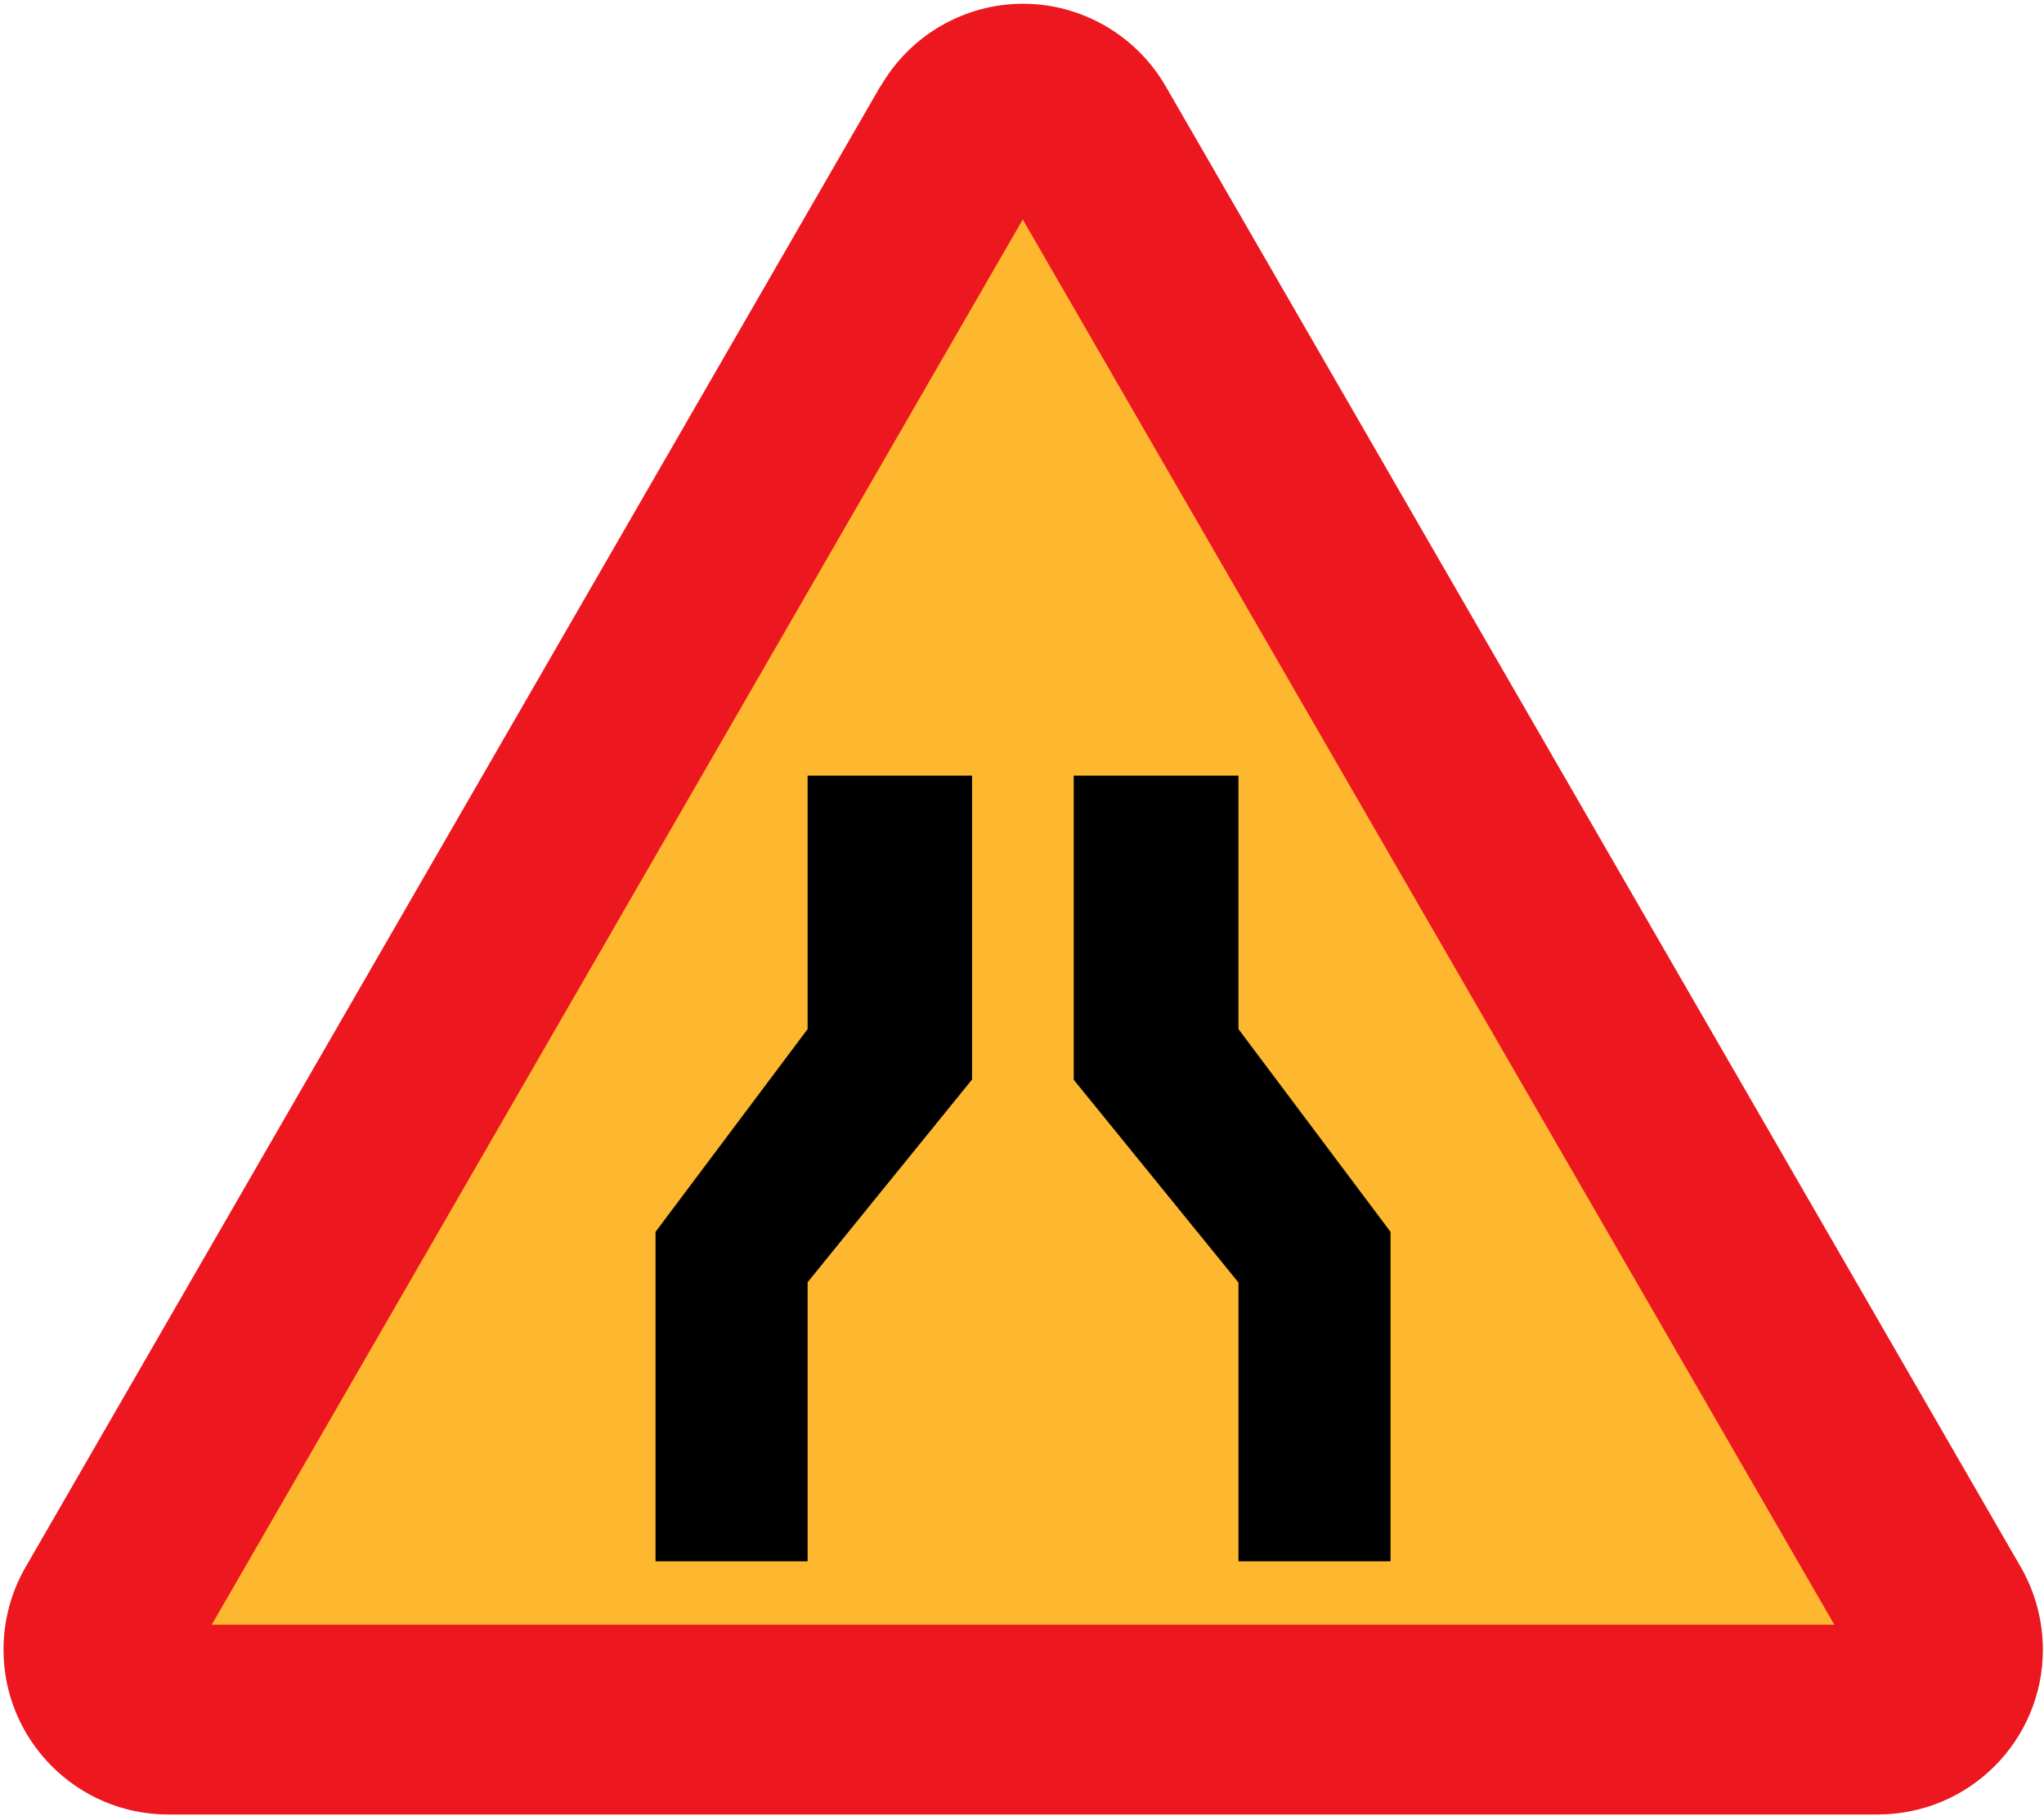
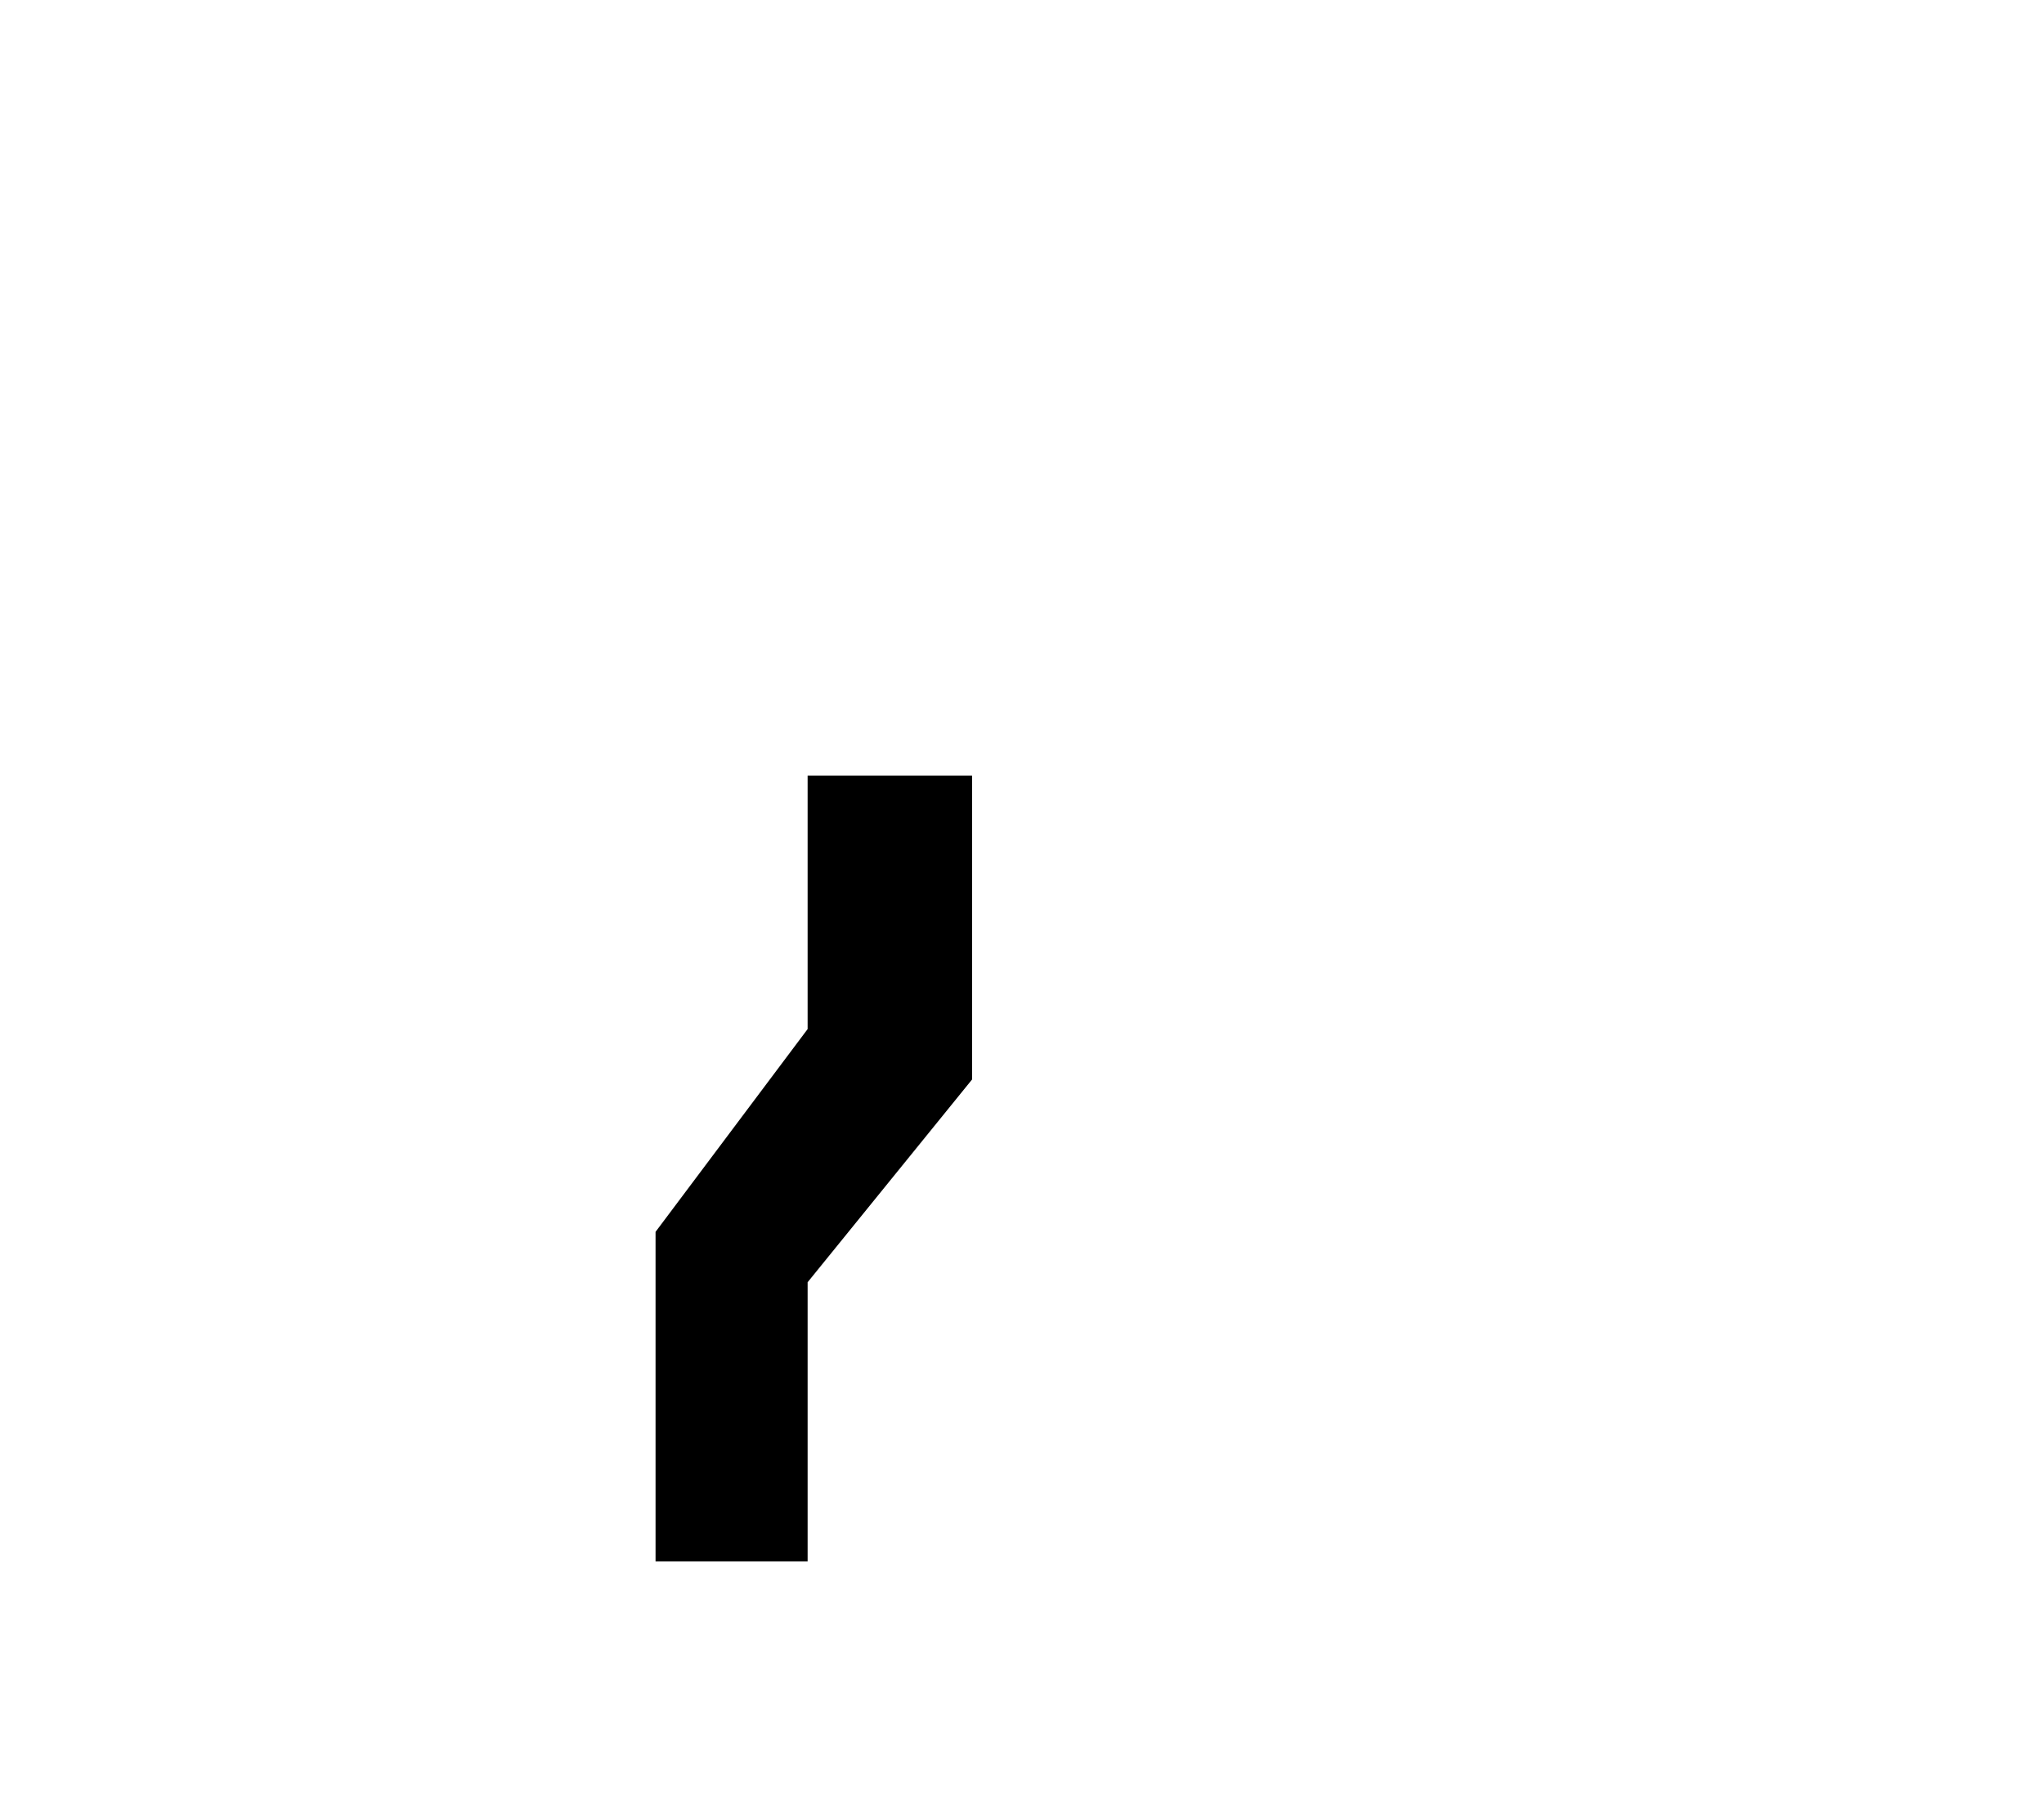
<svg xmlns="http://www.w3.org/2000/svg" width="511" height="454" viewBox="-0.88 -0.936 511 454" xml:space="preserve">
  <defs>
	</defs>
  <g>
-     <path fill="#ED171F" d="M219.24,20.592L5.472,390.888C1.872,397.152,0,404.208,0,411.48c0,22.68,18.432,41.184,41.184,41.184    h427.464c22.824-0.072,41.184-18.504,41.184-41.184c0-7.2-1.872-14.328-5.472-20.592L290.52,20.592    C283.176,7.92,269.568,0,254.88,0c-14.616,0-28.224,7.848-35.568,20.592H219.24z" />
-     <polygon fill="#FEB82F" points="457.704,405.216 52.056,405.216 254.808,53.928 " />
-     <polygon points="308.736,319.68 267.552,268.992 267.552,192.96 308.736,192.96 308.736,256.32 346.752,307.008 346.752,389.376     308.736,389.376 " />
    <polygon points="201.024,389.376 201.024,319.608 242.136,268.92 242.136,192.96 201.024,192.96 201.024,256.32 163.008,307.008     163.008,389.376 " />
  </g>
</svg>